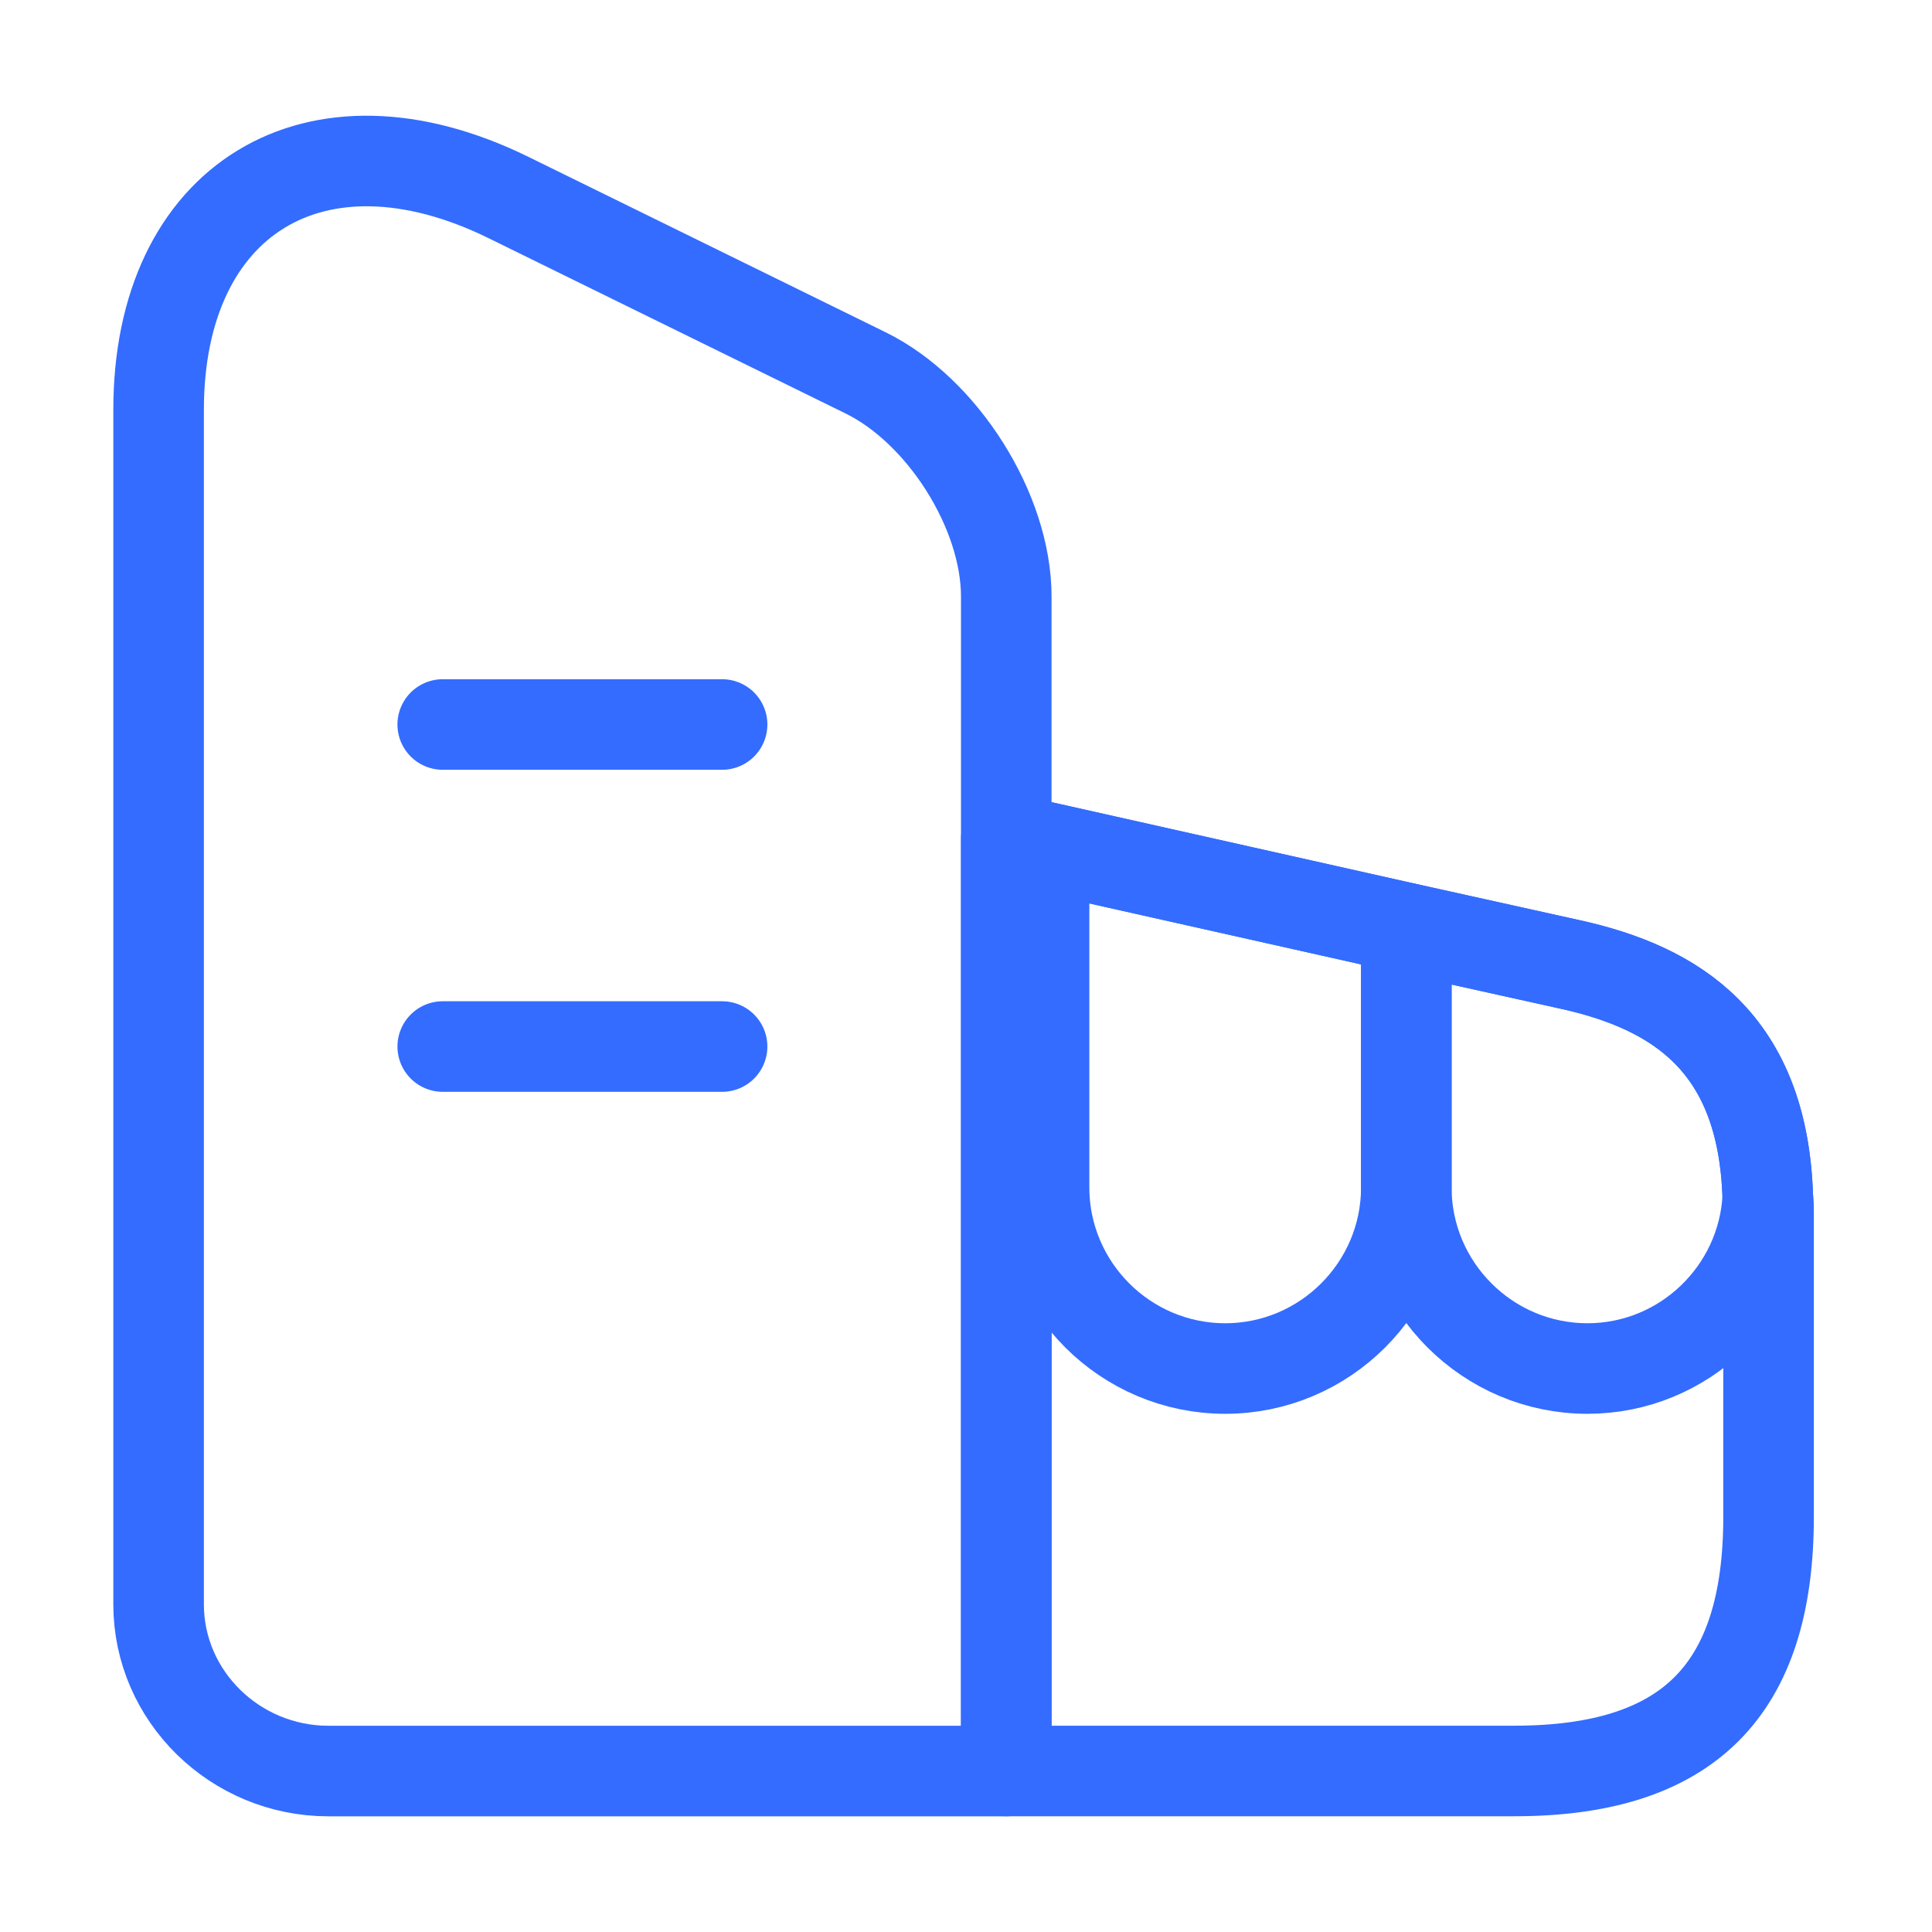
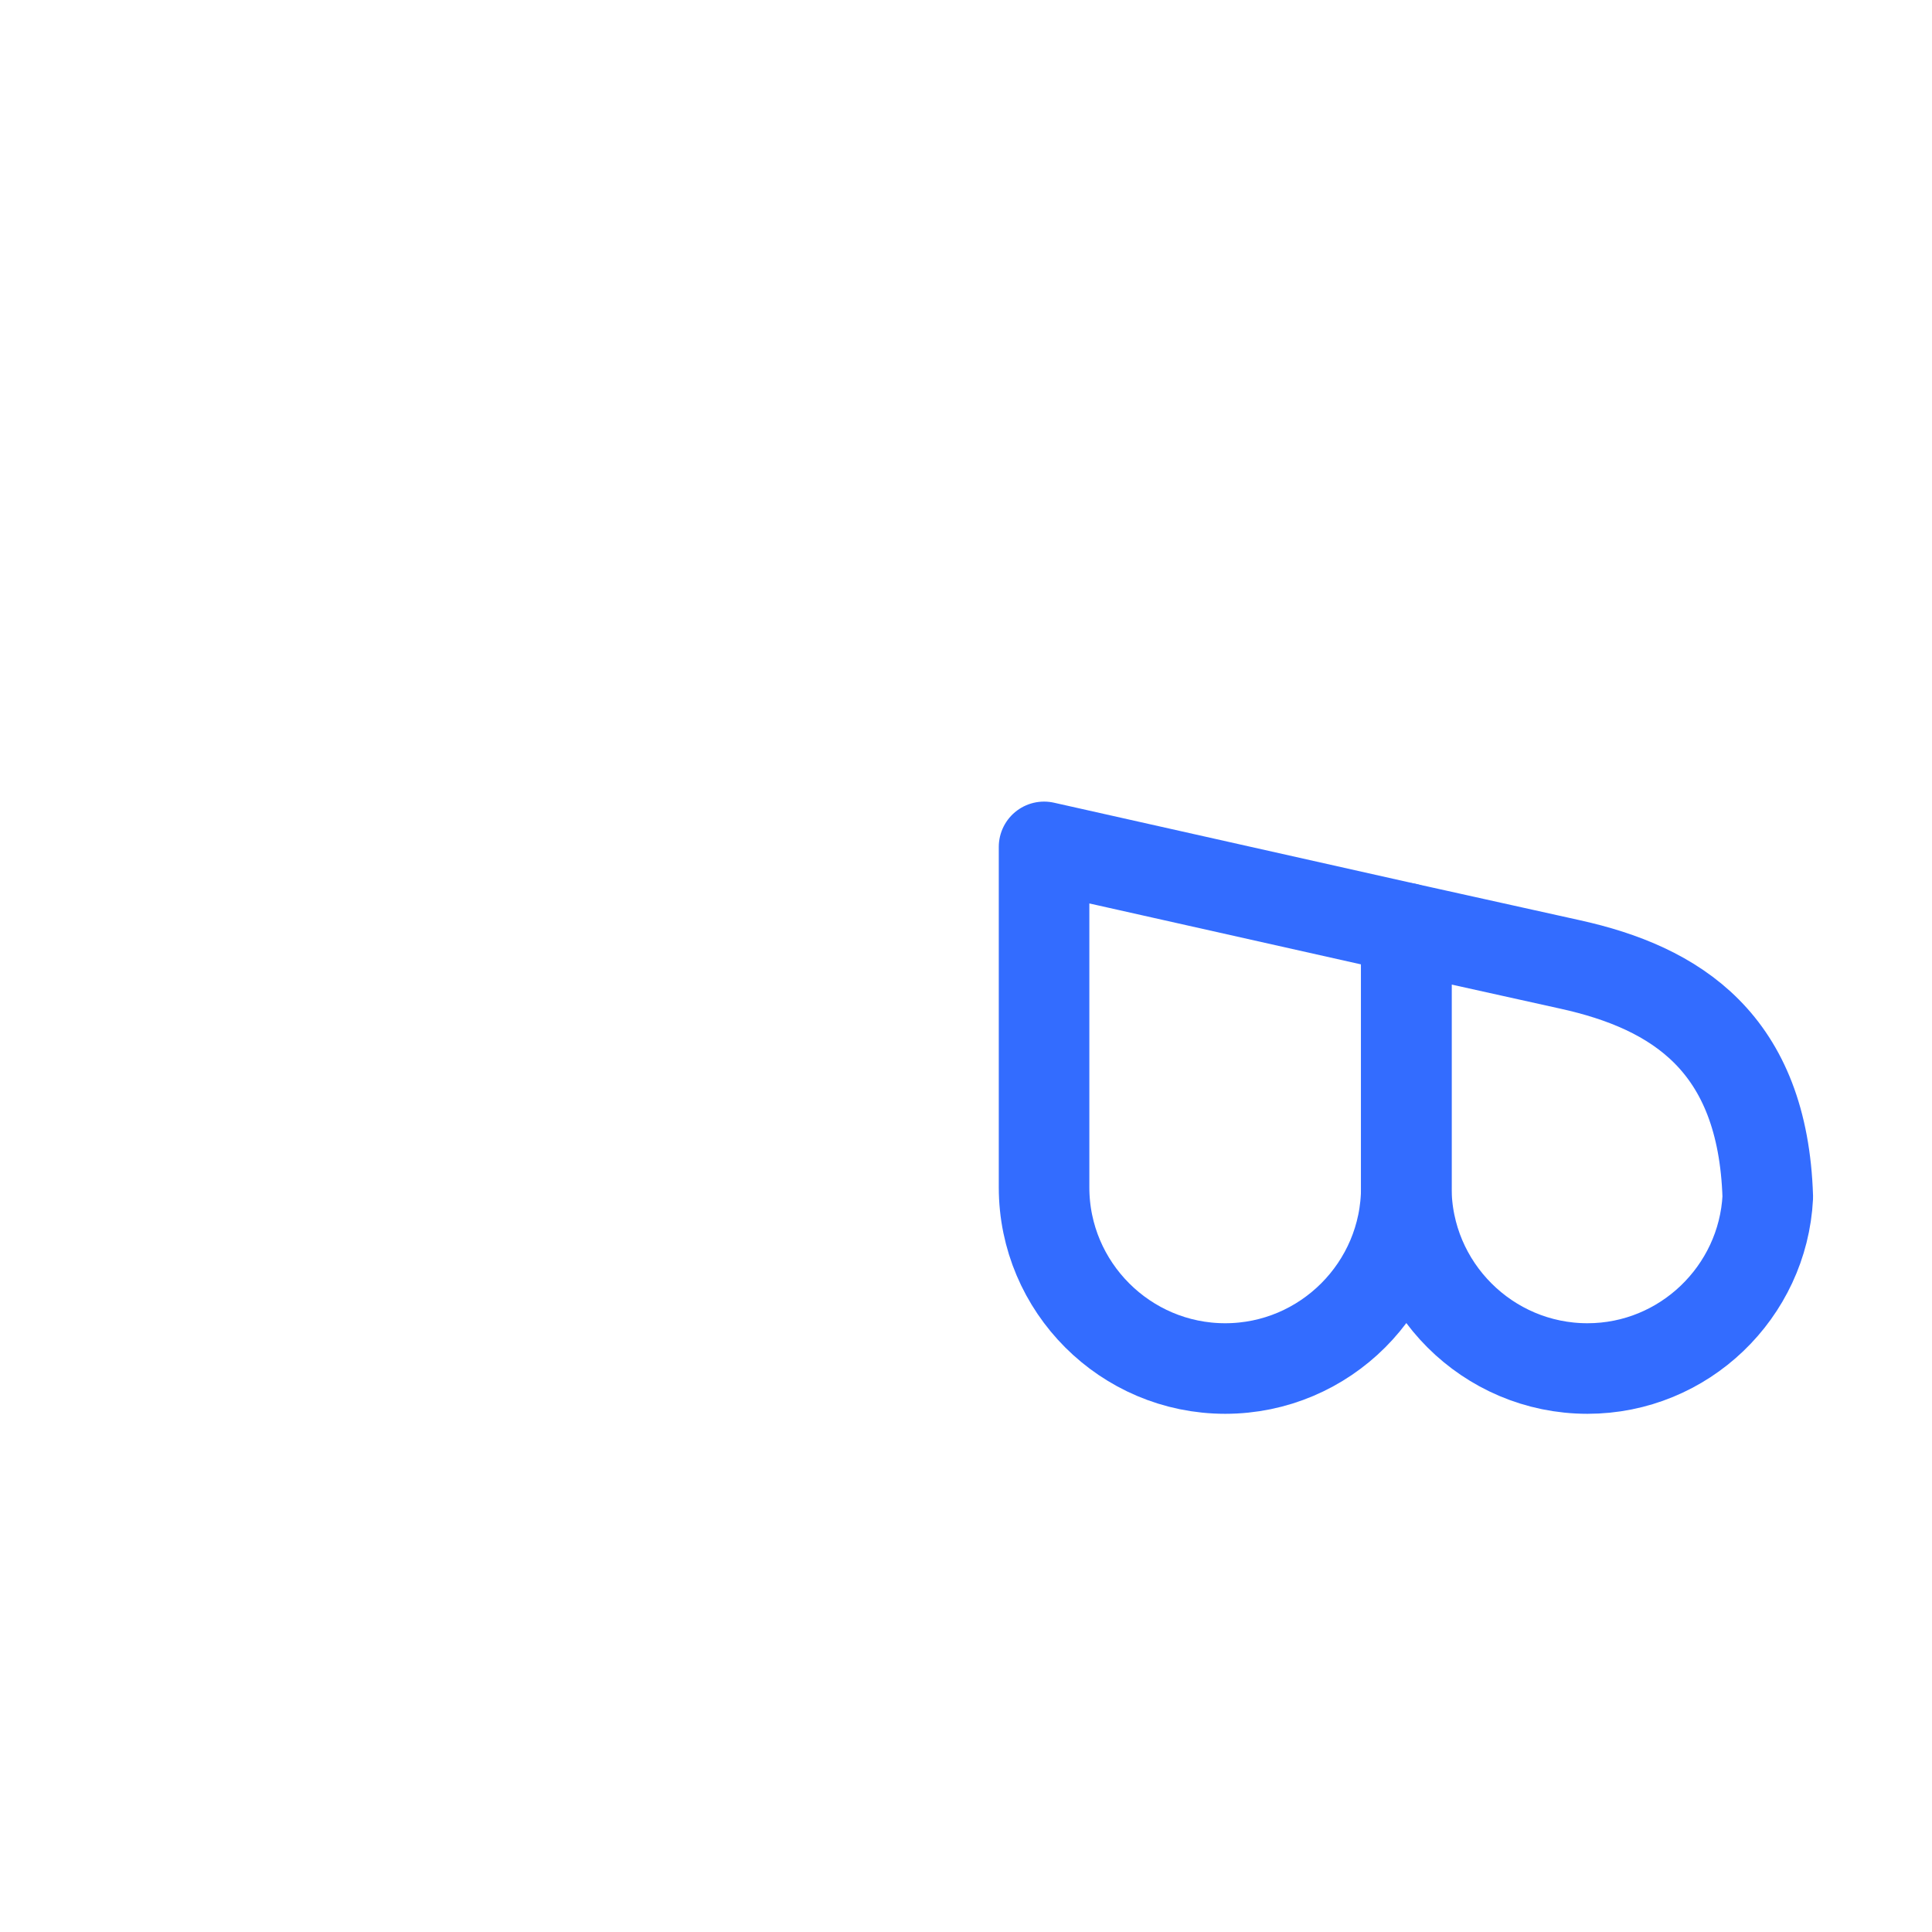
<svg xmlns="http://www.w3.org/2000/svg" width="32" height="32" viewBox="0 0 32 32" fill="none">
-   <path d="M16.667 29.334H5.44C3.893 29.334 2.627 28.093 2.627 26.573V6.787C2.627 3.294 5.227 1.707 8.413 3.267L14.333 6.174C15.613 6.8 16.667 8.467 16.667 9.88V29.334Z" stroke="#336CFF" stroke-width="1.5" stroke-linecap="round" stroke-linejoin="round" />
-   <path d="M29.293 20.08V25.12C29.293 28 27.96 29.333 25.08 29.333H16.667V13.893L17.293 14.027L23.293 15.373L26 15.973C27.76 16.36 29.2 17.267 29.28 19.827C29.293 19.907 29.293 19.987 29.293 20.08Z" stroke="#336CFF" stroke-width="1.5" stroke-linecap="round" stroke-linejoin="round" />
-   <path d="M7.333 12H11.96" stroke="#336CFF" stroke-width="1.5" stroke-linecap="round" stroke-linejoin="round" />
-   <path d="M7.333 17.334H11.96" stroke="#336CFF" stroke-width="1.5" stroke-linecap="round" stroke-linejoin="round" />
  <path d="M23.293 15.373V19.667C23.293 21.32 21.947 22.667 20.293 22.667C18.64 22.667 17.293 21.32 17.293 19.667V14.027L23.293 15.373Z" stroke="#336CFF" stroke-width="1.5" stroke-linecap="round" stroke-linejoin="round" />
  <path d="M29.28 19.827C29.2 21.4 27.893 22.667 26.293 22.667C24.64 22.667 23.293 21.32 23.293 19.667V15.373L26 15.973C27.76 16.36 29.2 17.267 29.28 19.827Z" stroke="#336CFF" stroke-width="1.5" stroke-linecap="round" stroke-linejoin="round" />
</svg>